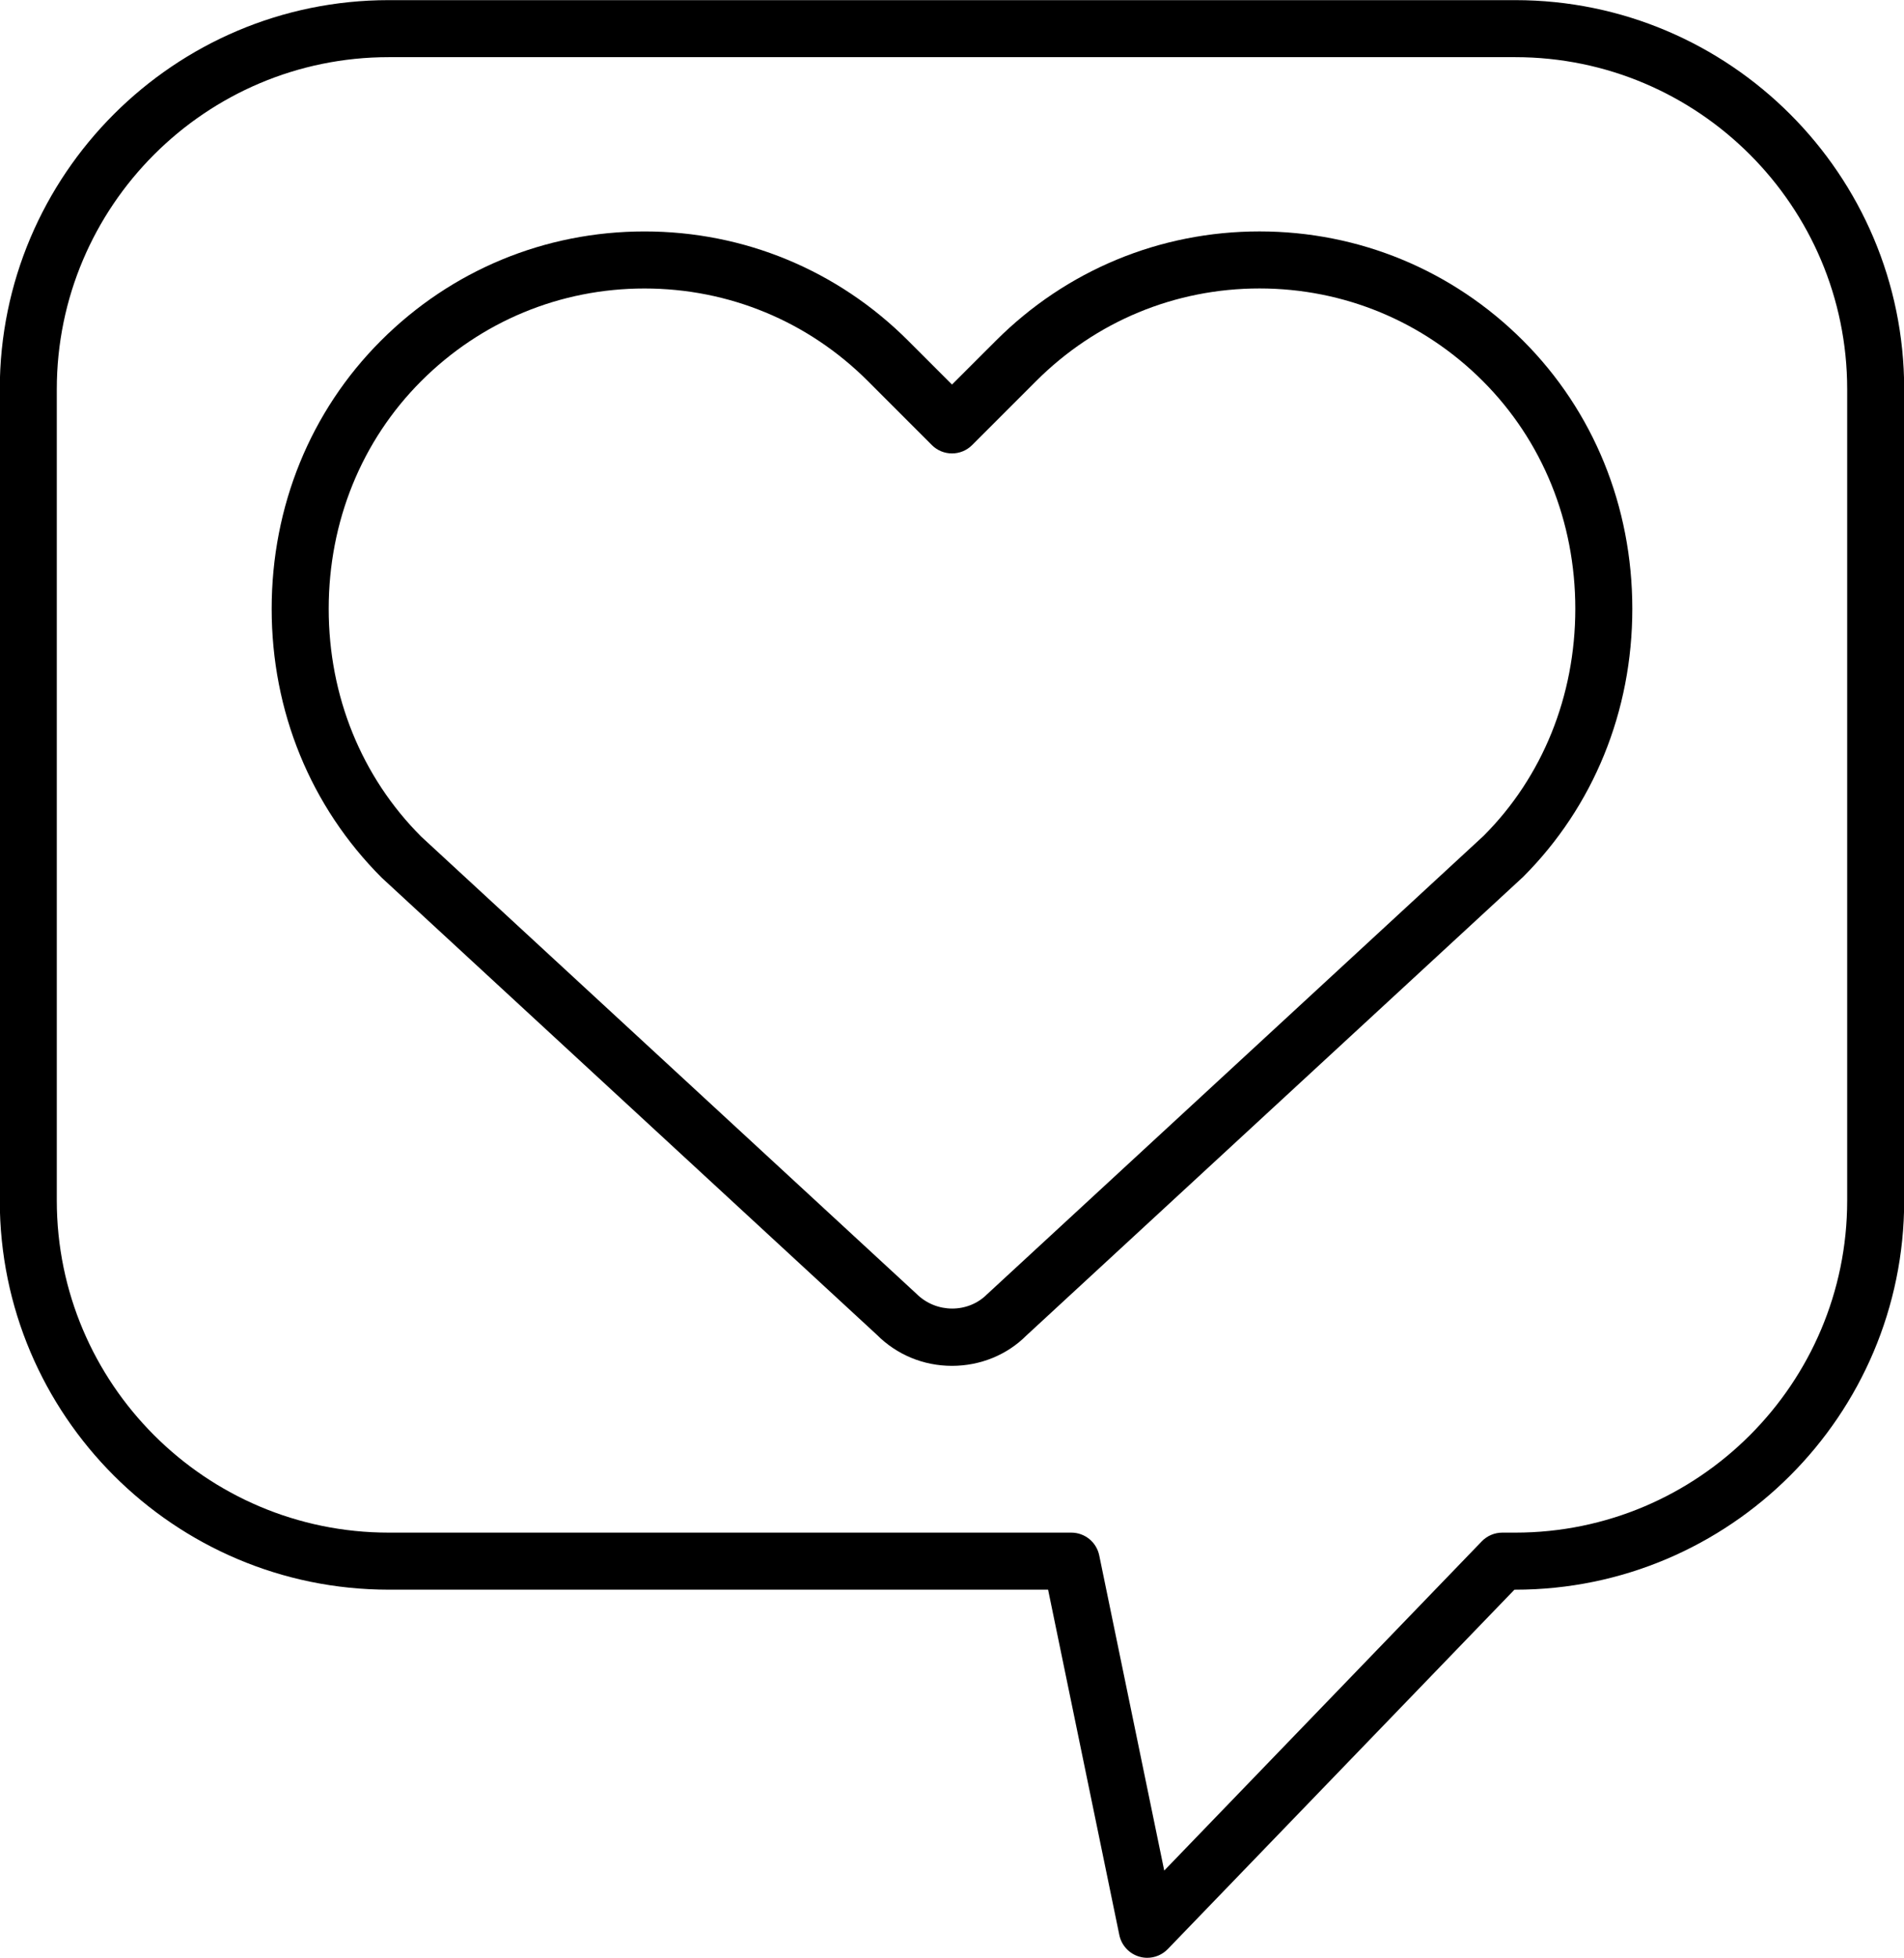
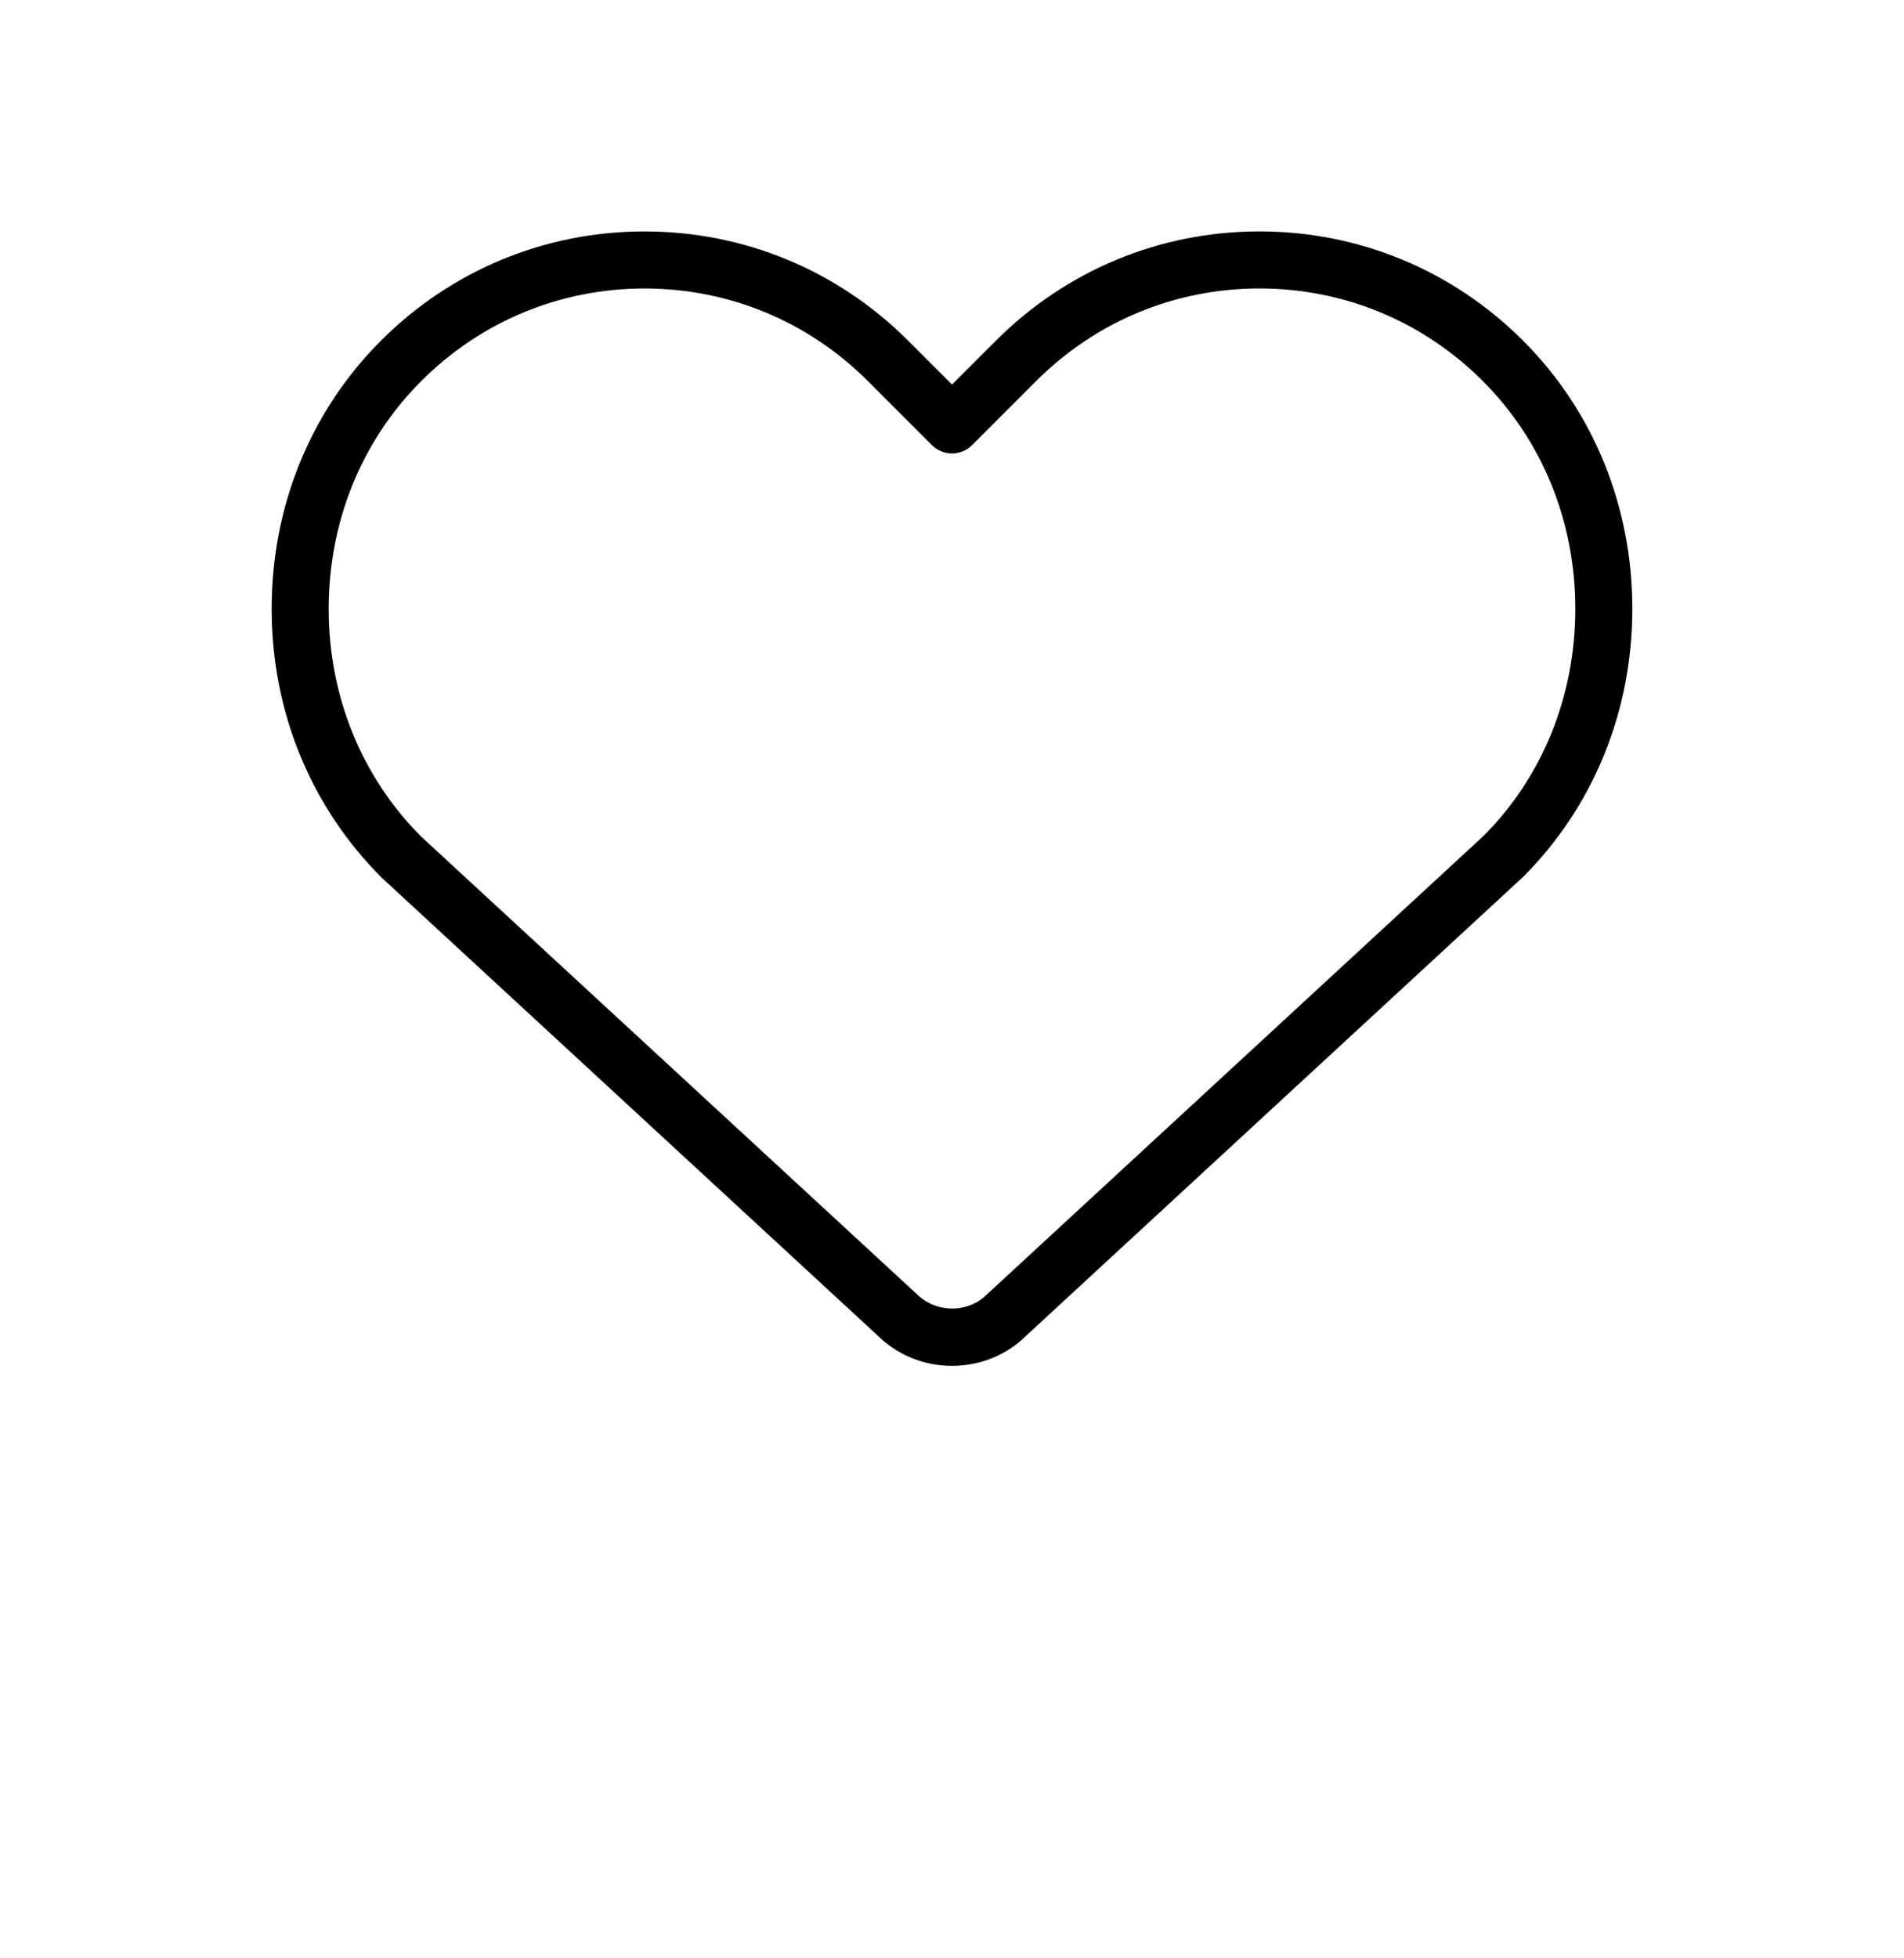
<svg xmlns="http://www.w3.org/2000/svg" height="103.0" preserveAspectRatio="xMidYMid meet" version="1.0" viewBox="13.9 12.5 100.2 103.0" width="100.2" zoomAndPan="magnify">
  <g id="change1_1">
-     <path d="M93.642,12.507H34.359c-11.287,0-20.47,9.183-20.47,20.469v42.684c0,11.286,9.183,20.469,20.47,20.469h34.698l3.749,18.168 c0.113,0.545,0.518,0.983,1.052,1.138c0.138,0.04,0.278,0.06,0.417,0.06c0.401,0,0.792-0.161,1.08-0.458l18.243-18.907h0.043 c11.287,0,20.469-9.183,20.469-20.469V32.976C114.11,21.689,104.928,12.507,93.642,12.507z M111.11,75.659 c0,9.632-7.836,17.469-17.469,17.469h-0.681c-0.407,0-0.797,0.165-1.08,0.458l-16.711,17.32l-3.421-16.581 c-0.144-0.697-0.758-1.197-1.469-1.197h-35.92c-9.633,0-17.47-7.837-17.47-17.469V32.976c0-9.632,7.837-17.469,17.47-17.469h59.282 c9.632,0,17.469,7.837,17.469,17.469V75.659z" />
    <path d="M80.183,24.674c-5.239,0-10.166,2.042-13.873,5.749L64,32.731l-2.307-2.307c-3.708-3.708-8.635-5.749-13.875-5.749 c-5.239,0-10.166,2.041-13.873,5.749c-3.707,3.706-5.748,8.716-5.748,14.105s2.042,10.398,5.792,14.146l26.054,24.043 c1.053,1.055,2.458,1.636,3.956,1.636s2.903-0.581,3.912-1.593l26.143-24.128c3.706-3.706,5.748-8.715,5.748-14.104 c0-5.391-2.041-10.4-5.748-14.107C90.348,26.716,85.421,24.674,80.183,24.674z M91.977,56.471L65.833,80.6 c-0.973,0.973-2.649,1.016-3.71-0.043L36.067,56.513c-3.14-3.14-4.869-7.395-4.869-11.982s1.729-8.845,4.87-11.984 c3.14-3.141,7.313-4.871,11.751-4.87c4.438,0,8.612,1.729,11.753,4.87l3.367,3.367c0.586,0.586,1.535,0.586,2.121,0l3.37-3.369 c3.141-3.141,7.314-4.87,11.752-4.87c4.437,0,8.61,1.729,11.751,4.87c3.14,3.141,4.87,7.397,4.869,11.985 S95.073,53.373,91.977,56.471z" />
  </g>
</svg>